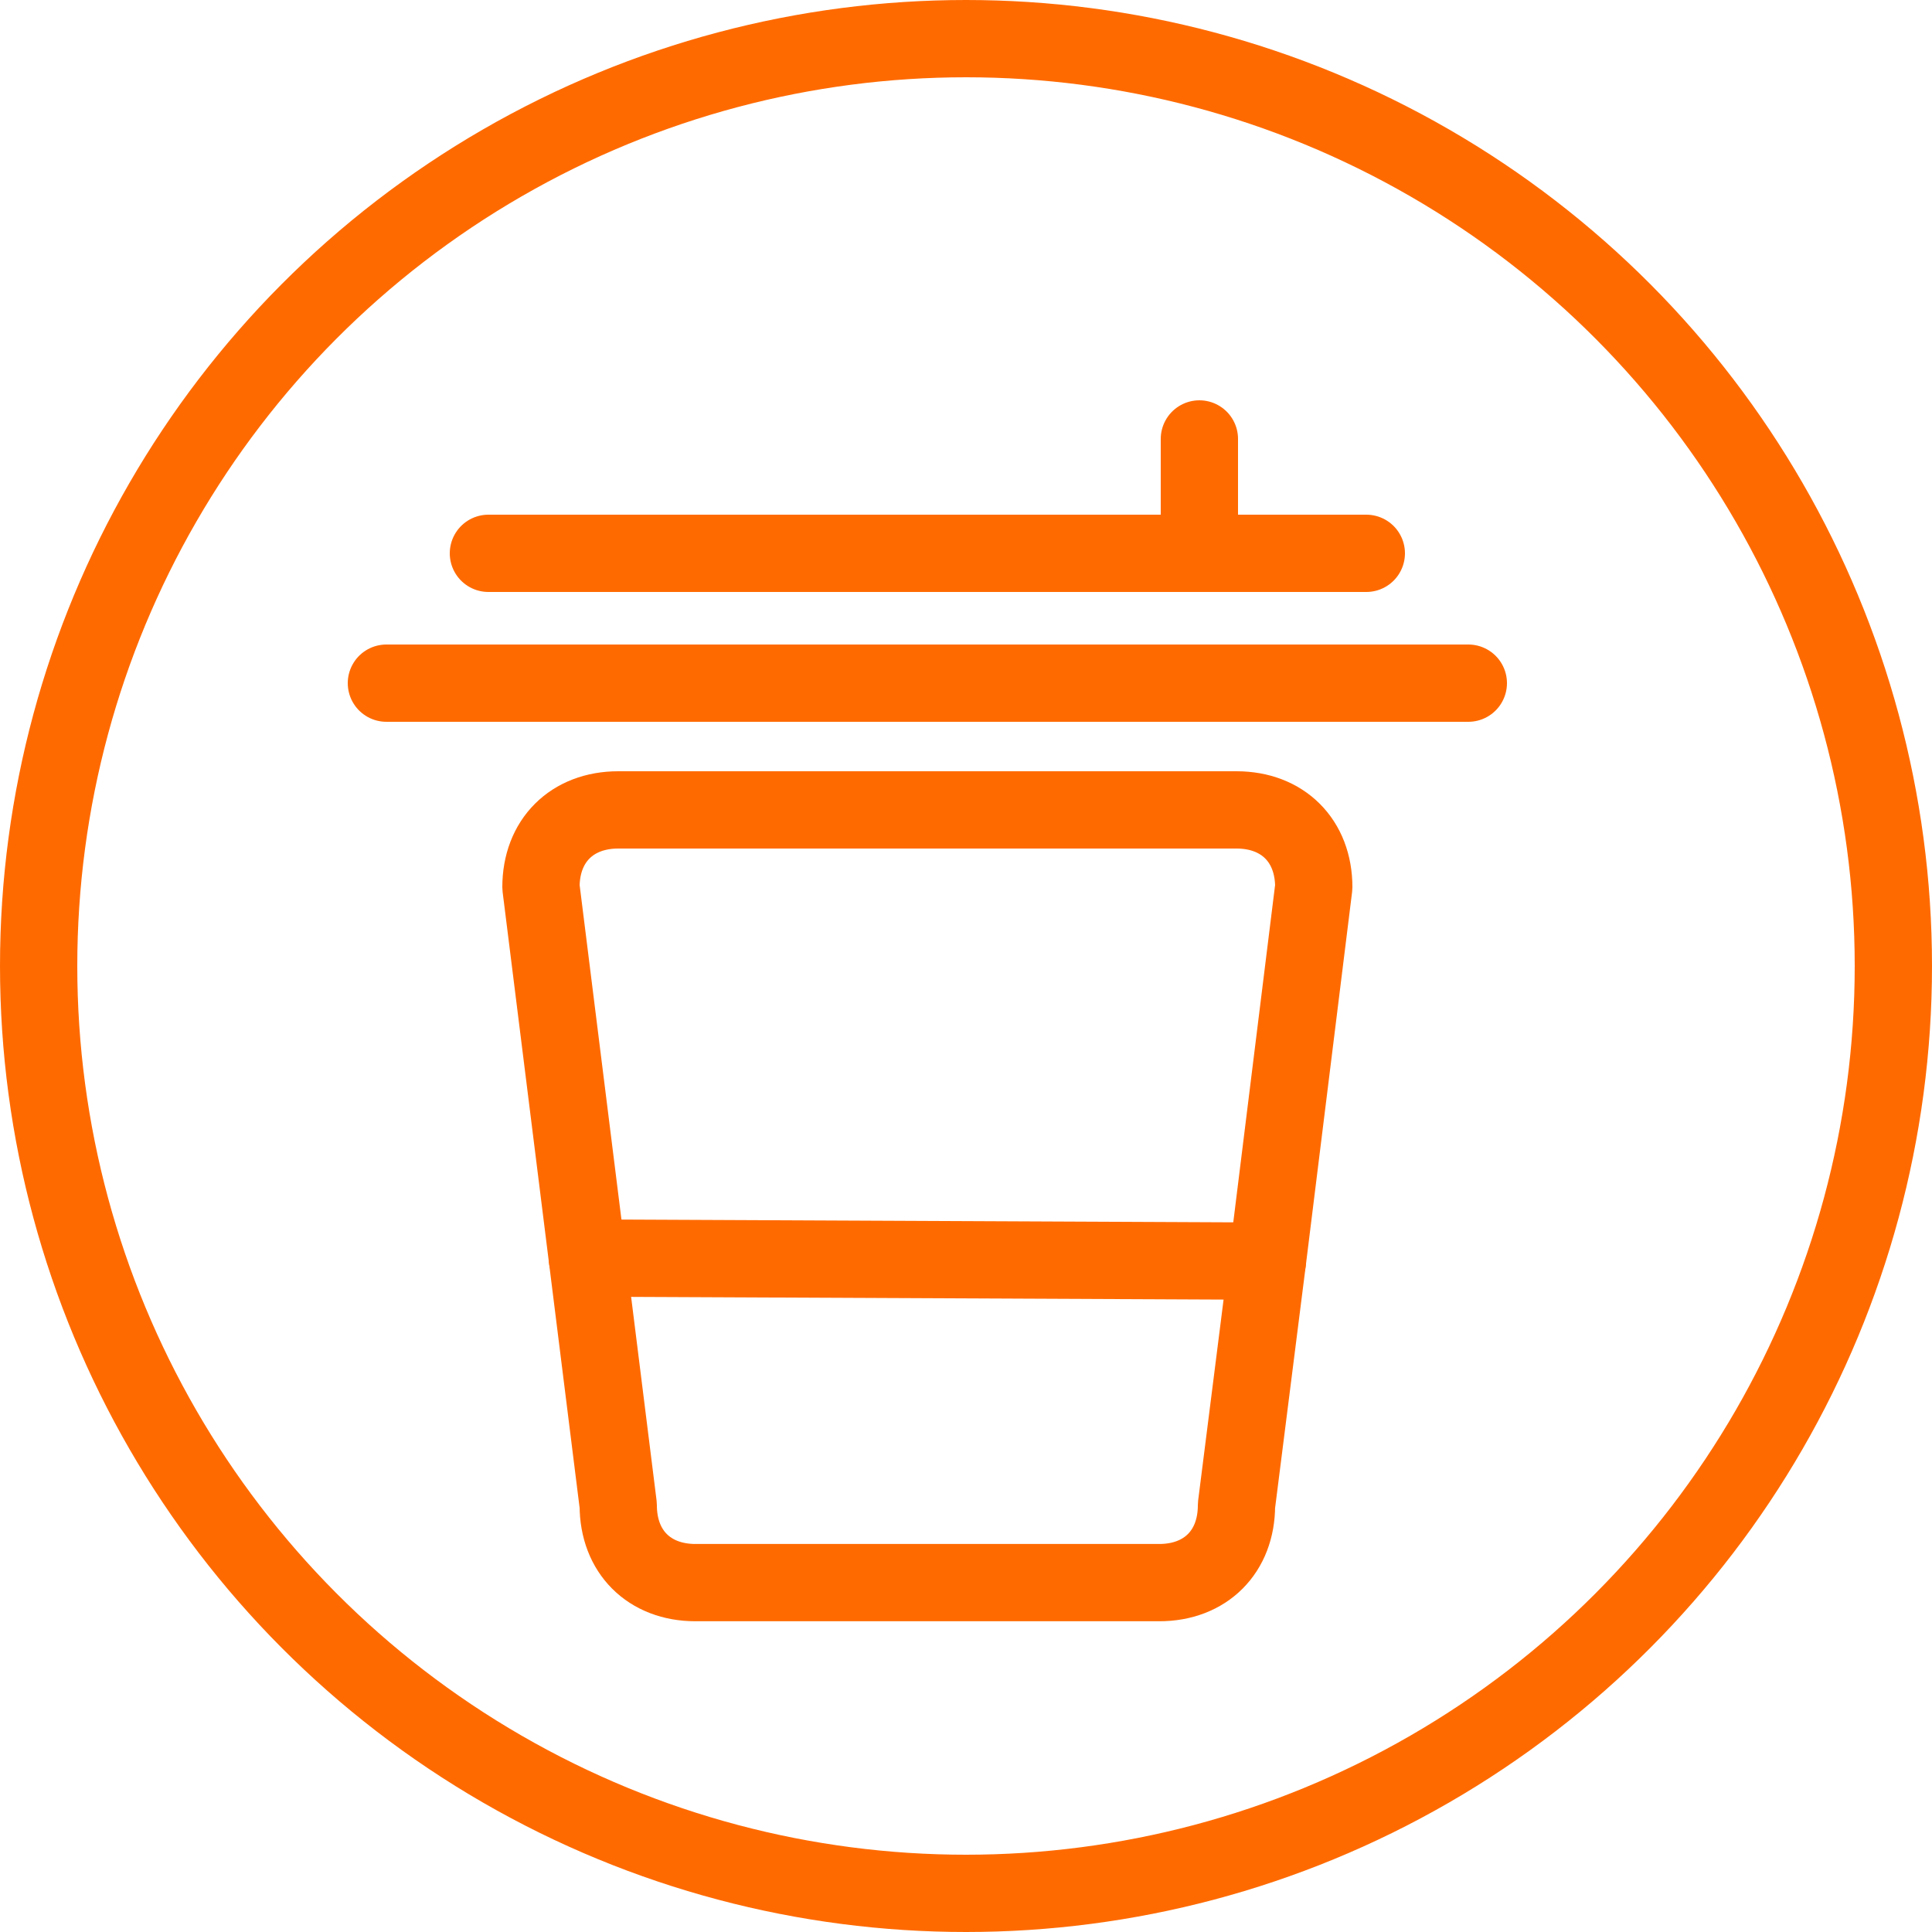
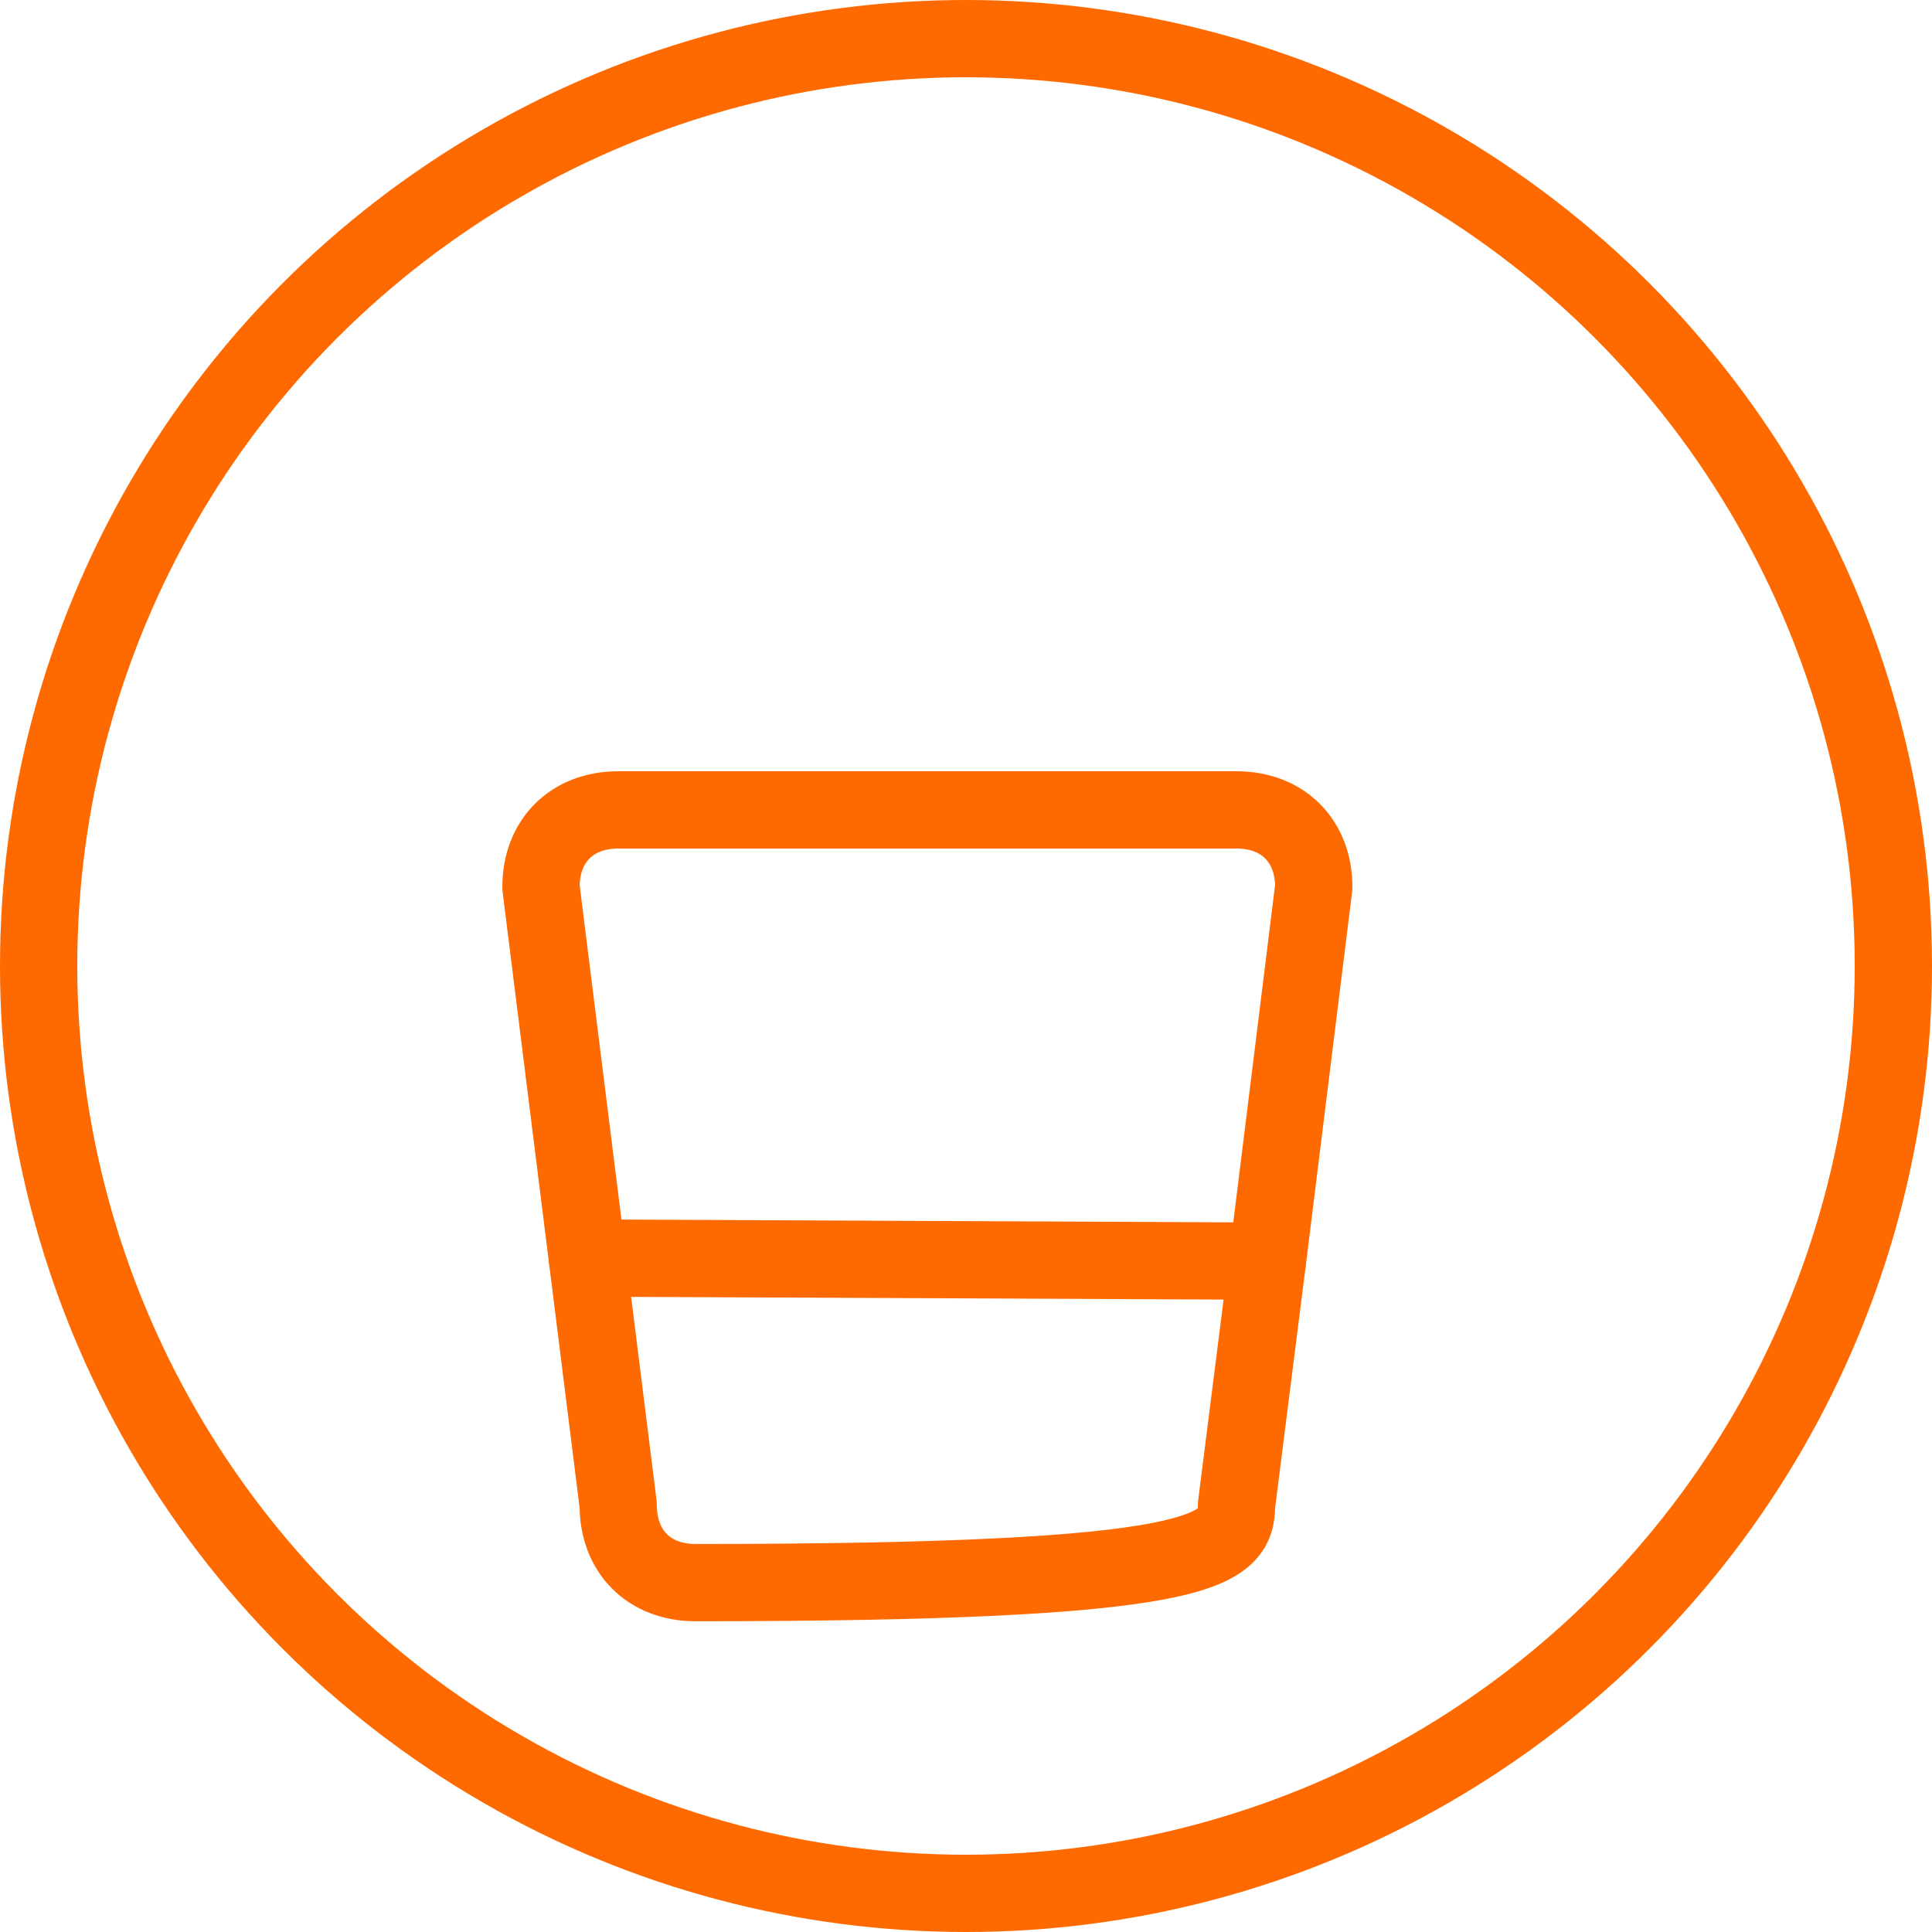
<svg xmlns="http://www.w3.org/2000/svg" width="25" height="25" viewBox="0 0 25 25" fill="none">
  <circle cx="12.5" cy="12.5" r="12" stroke="#FF6A00" />
  <path d="M16.4 16.32L17 11.48C17 10.88 16.6 10.48 16 10.48H8C7.4 10.48 7 10.88 7 11.48L7.6 16.28" stroke="#FF6A00" stroke-miterlimit="10" stroke-linecap="round" stroke-linejoin="round" />
-   <path d="M7.6 16.279L8 19.479C8 20.079 8.4 20.479 9 20.479H15C15.6 20.479 16 20.079 16 19.479L16.4 16.319L7.6 16.279Z" stroke="#FF6A00" stroke-miterlimit="10" stroke-linecap="round" stroke-linejoin="round" />
-   <path d="M5 8.84H19" stroke="#FF6A00" stroke-miterlimit="10" stroke-linecap="round" stroke-linejoin="round" />
-   <path d="M6.32 7.16H17.68" stroke="#FF6A00" stroke-miterlimit="10" stroke-linecap="round" stroke-linejoin="round" />
-   <path d="M15.52 5.68V7.16" stroke="#FF6A00" stroke-miterlimit="10" stroke-linecap="round" stroke-linejoin="round" />
+   <path d="M7.6 16.279L8 19.479C8 20.079 8.4 20.479 9 20.479C15.6 20.479 16 20.079 16 19.479L16.4 16.319L7.6 16.279Z" stroke="#FF6A00" stroke-miterlimit="10" stroke-linecap="round" stroke-linejoin="round" />
</svg>